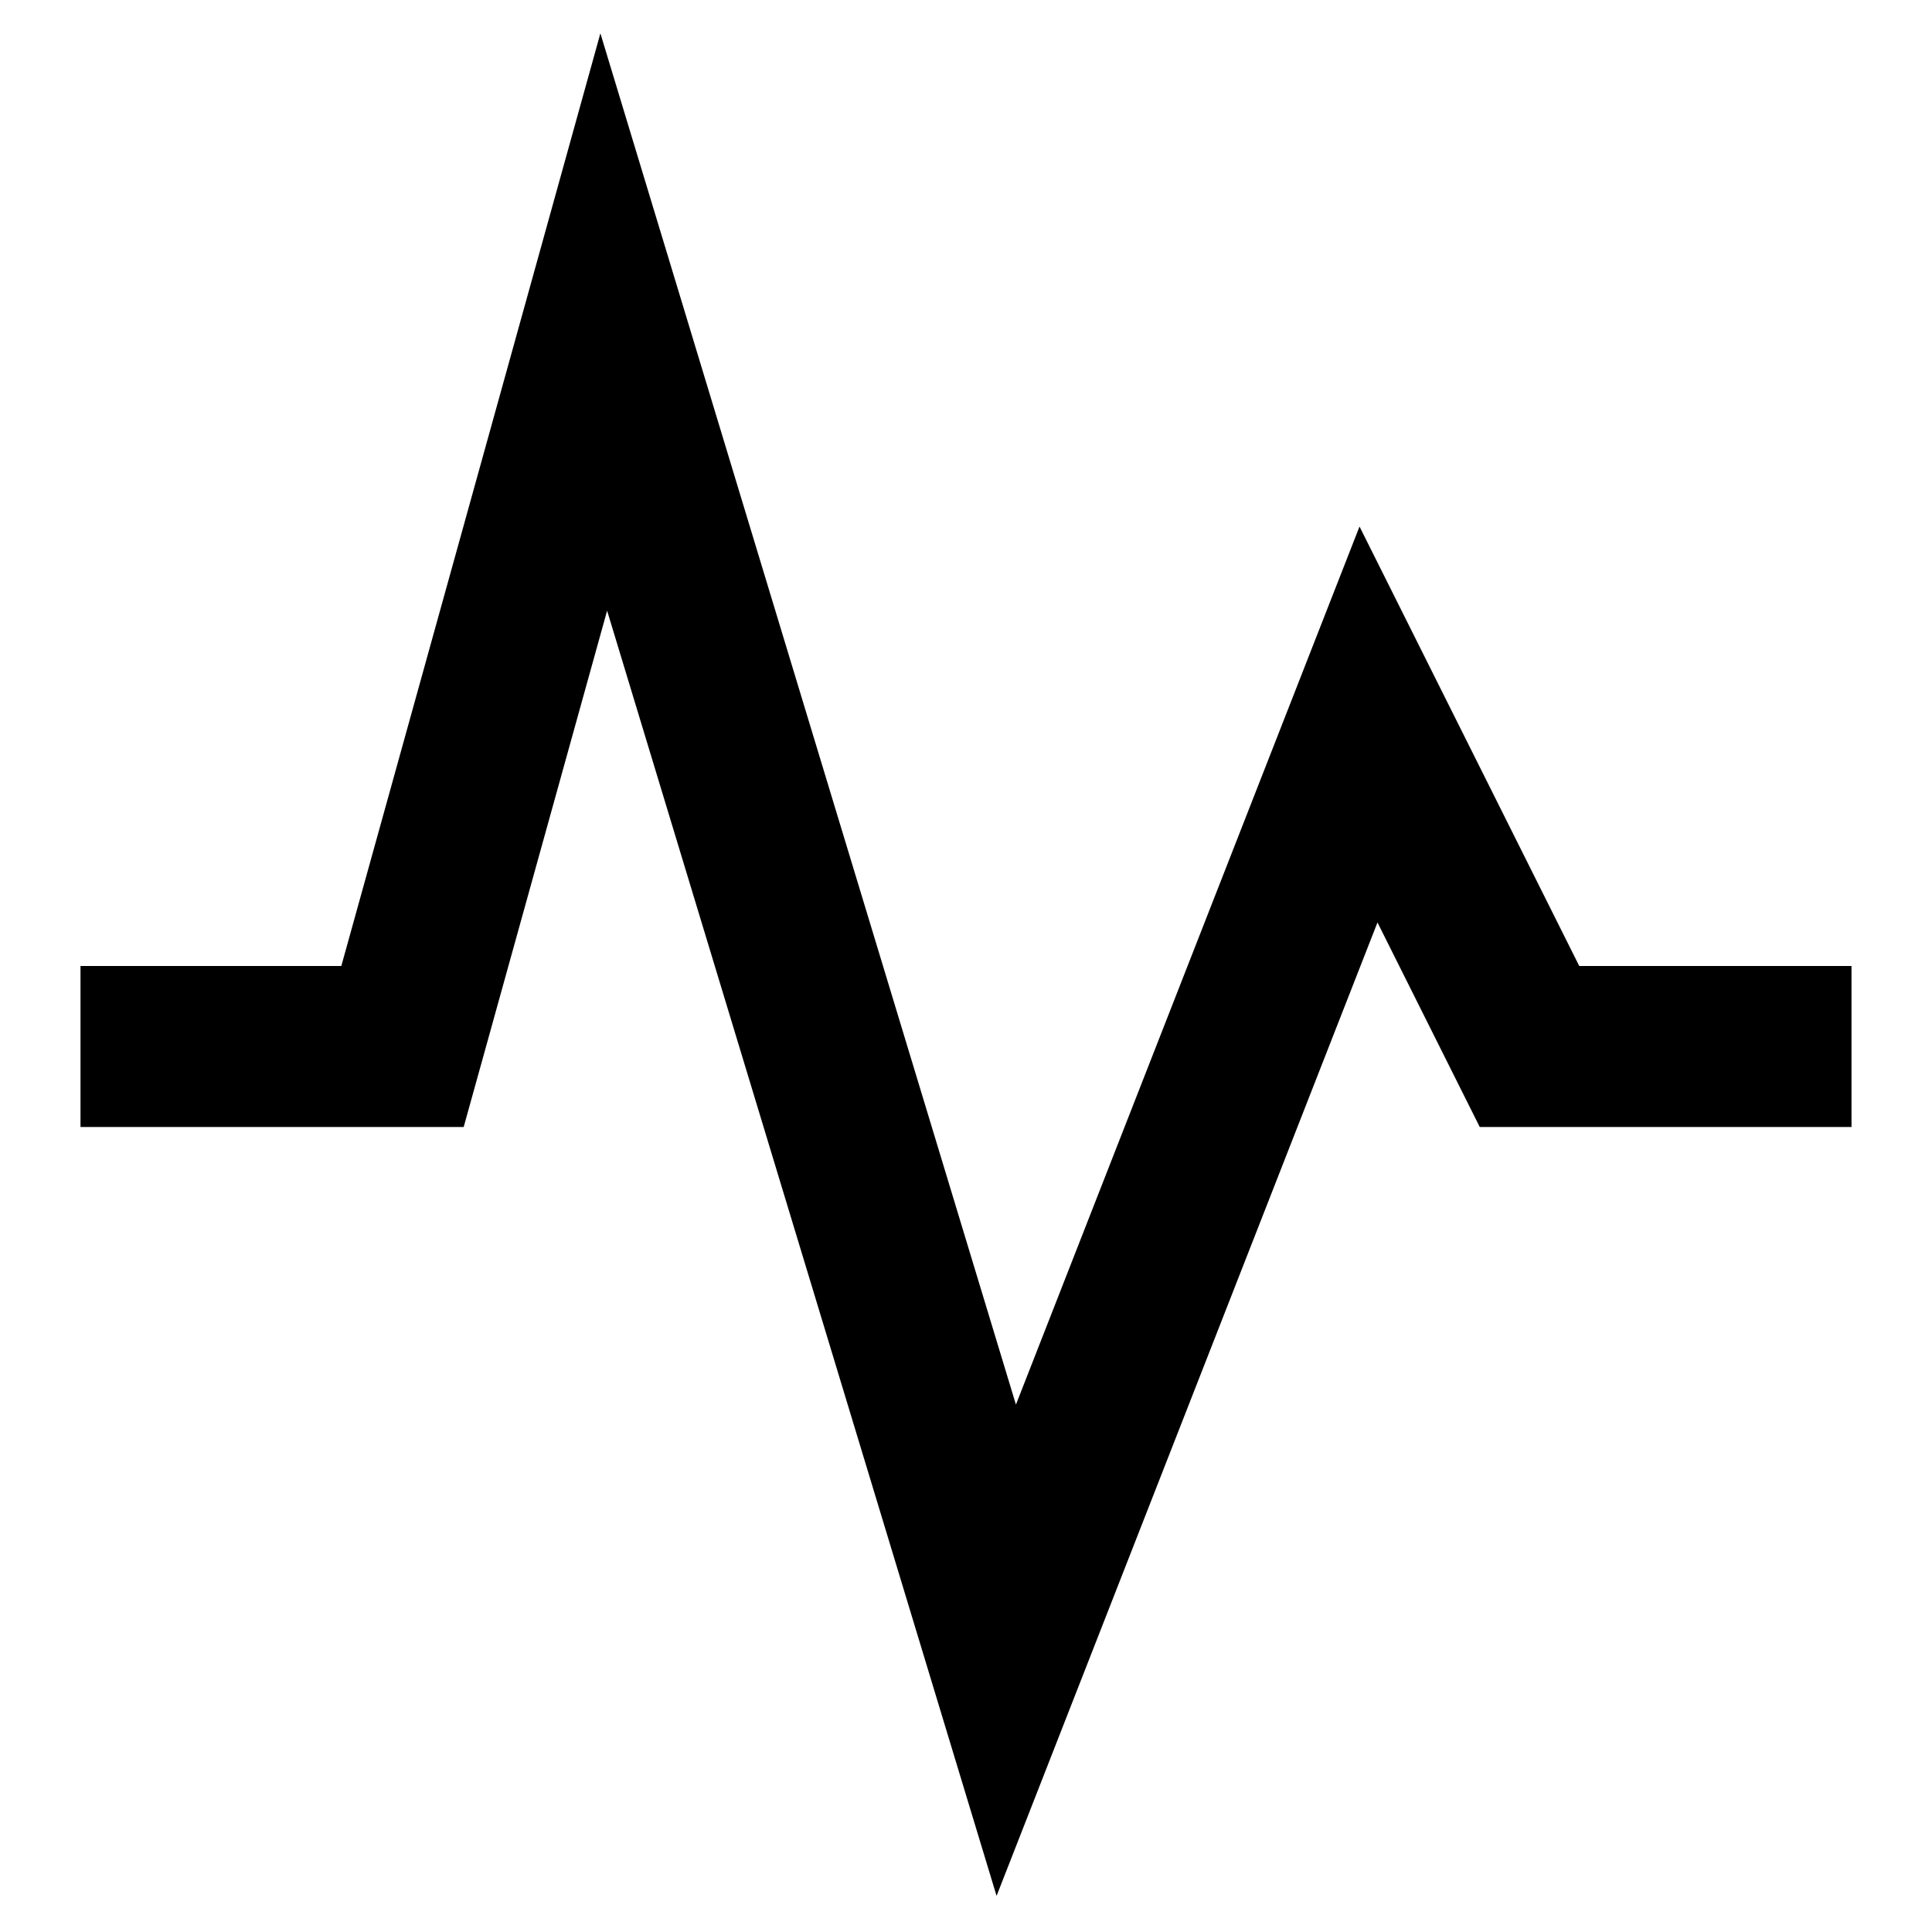
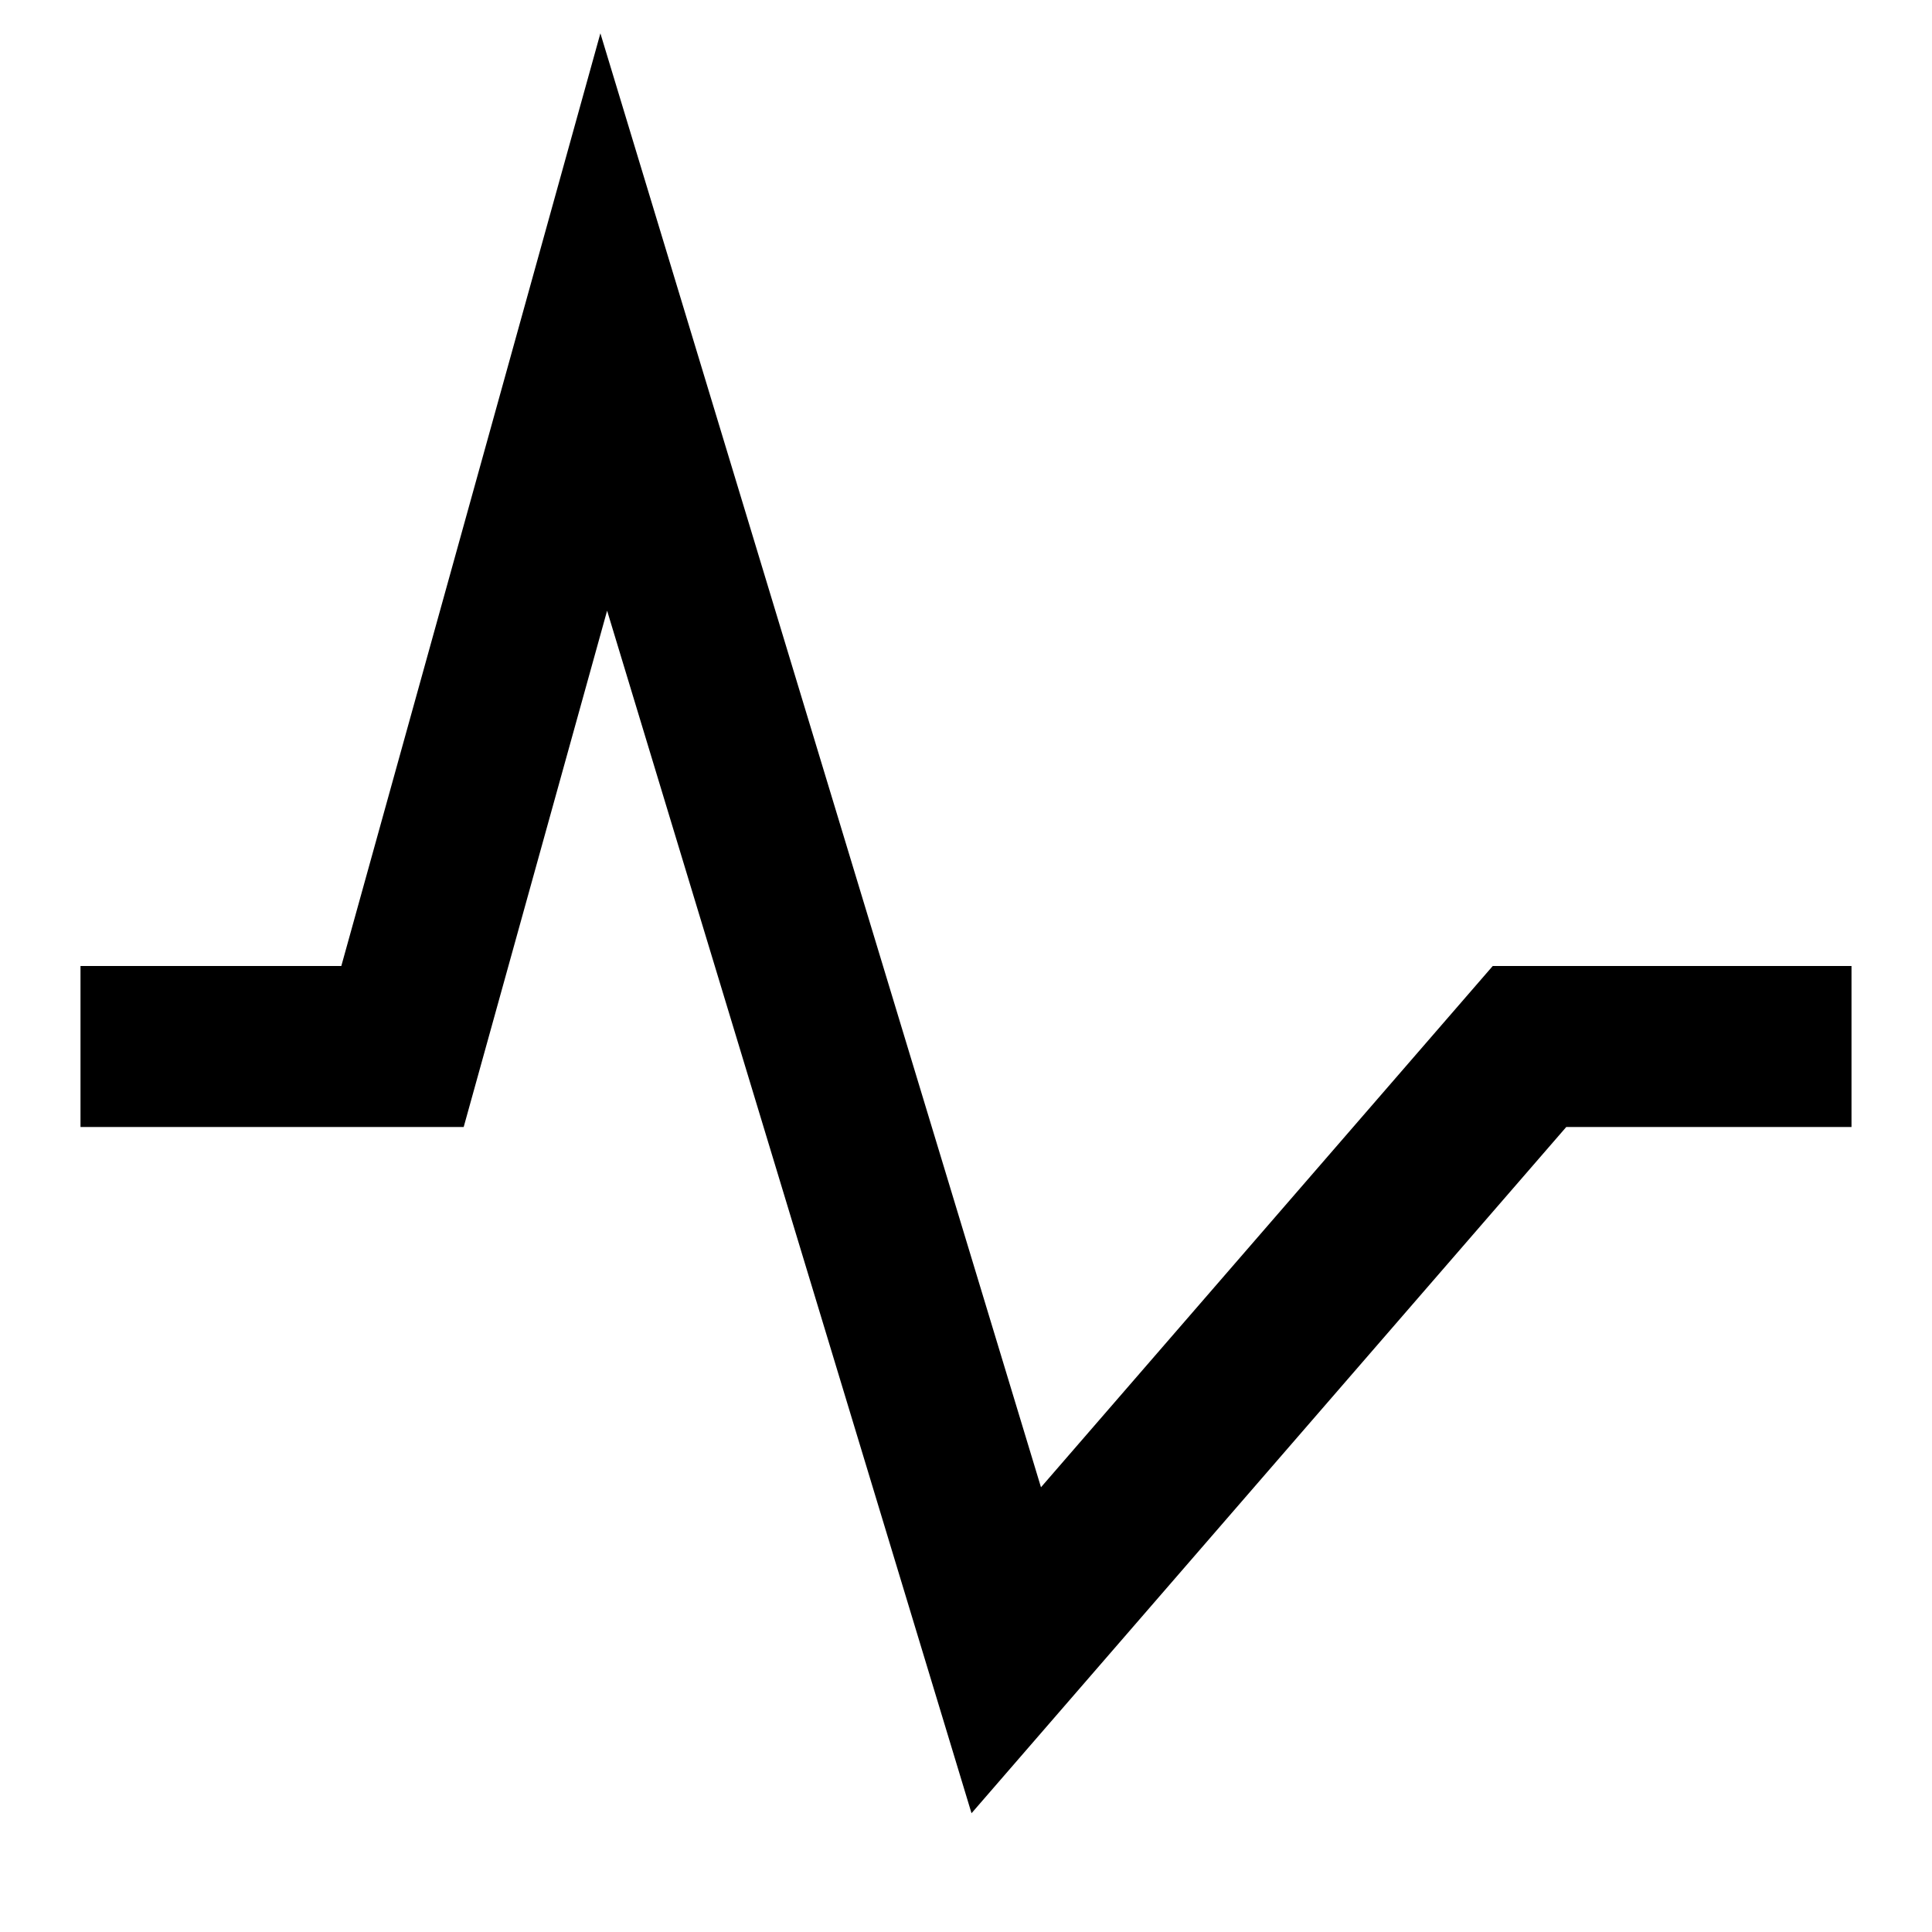
<svg xmlns="http://www.w3.org/2000/svg" width="800px" height="800px" viewBox="0 0 24 24" fill="none">
-   <path d="M1 13H5L7.5 4L12.5 20.5L17 9L19 13H23" stroke="#000000" stroke-width="2" />
+   <path d="M1 13H5L7.5 4L12.5 20.5L19 13H23" stroke="#000000" stroke-width="2" />
</svg>